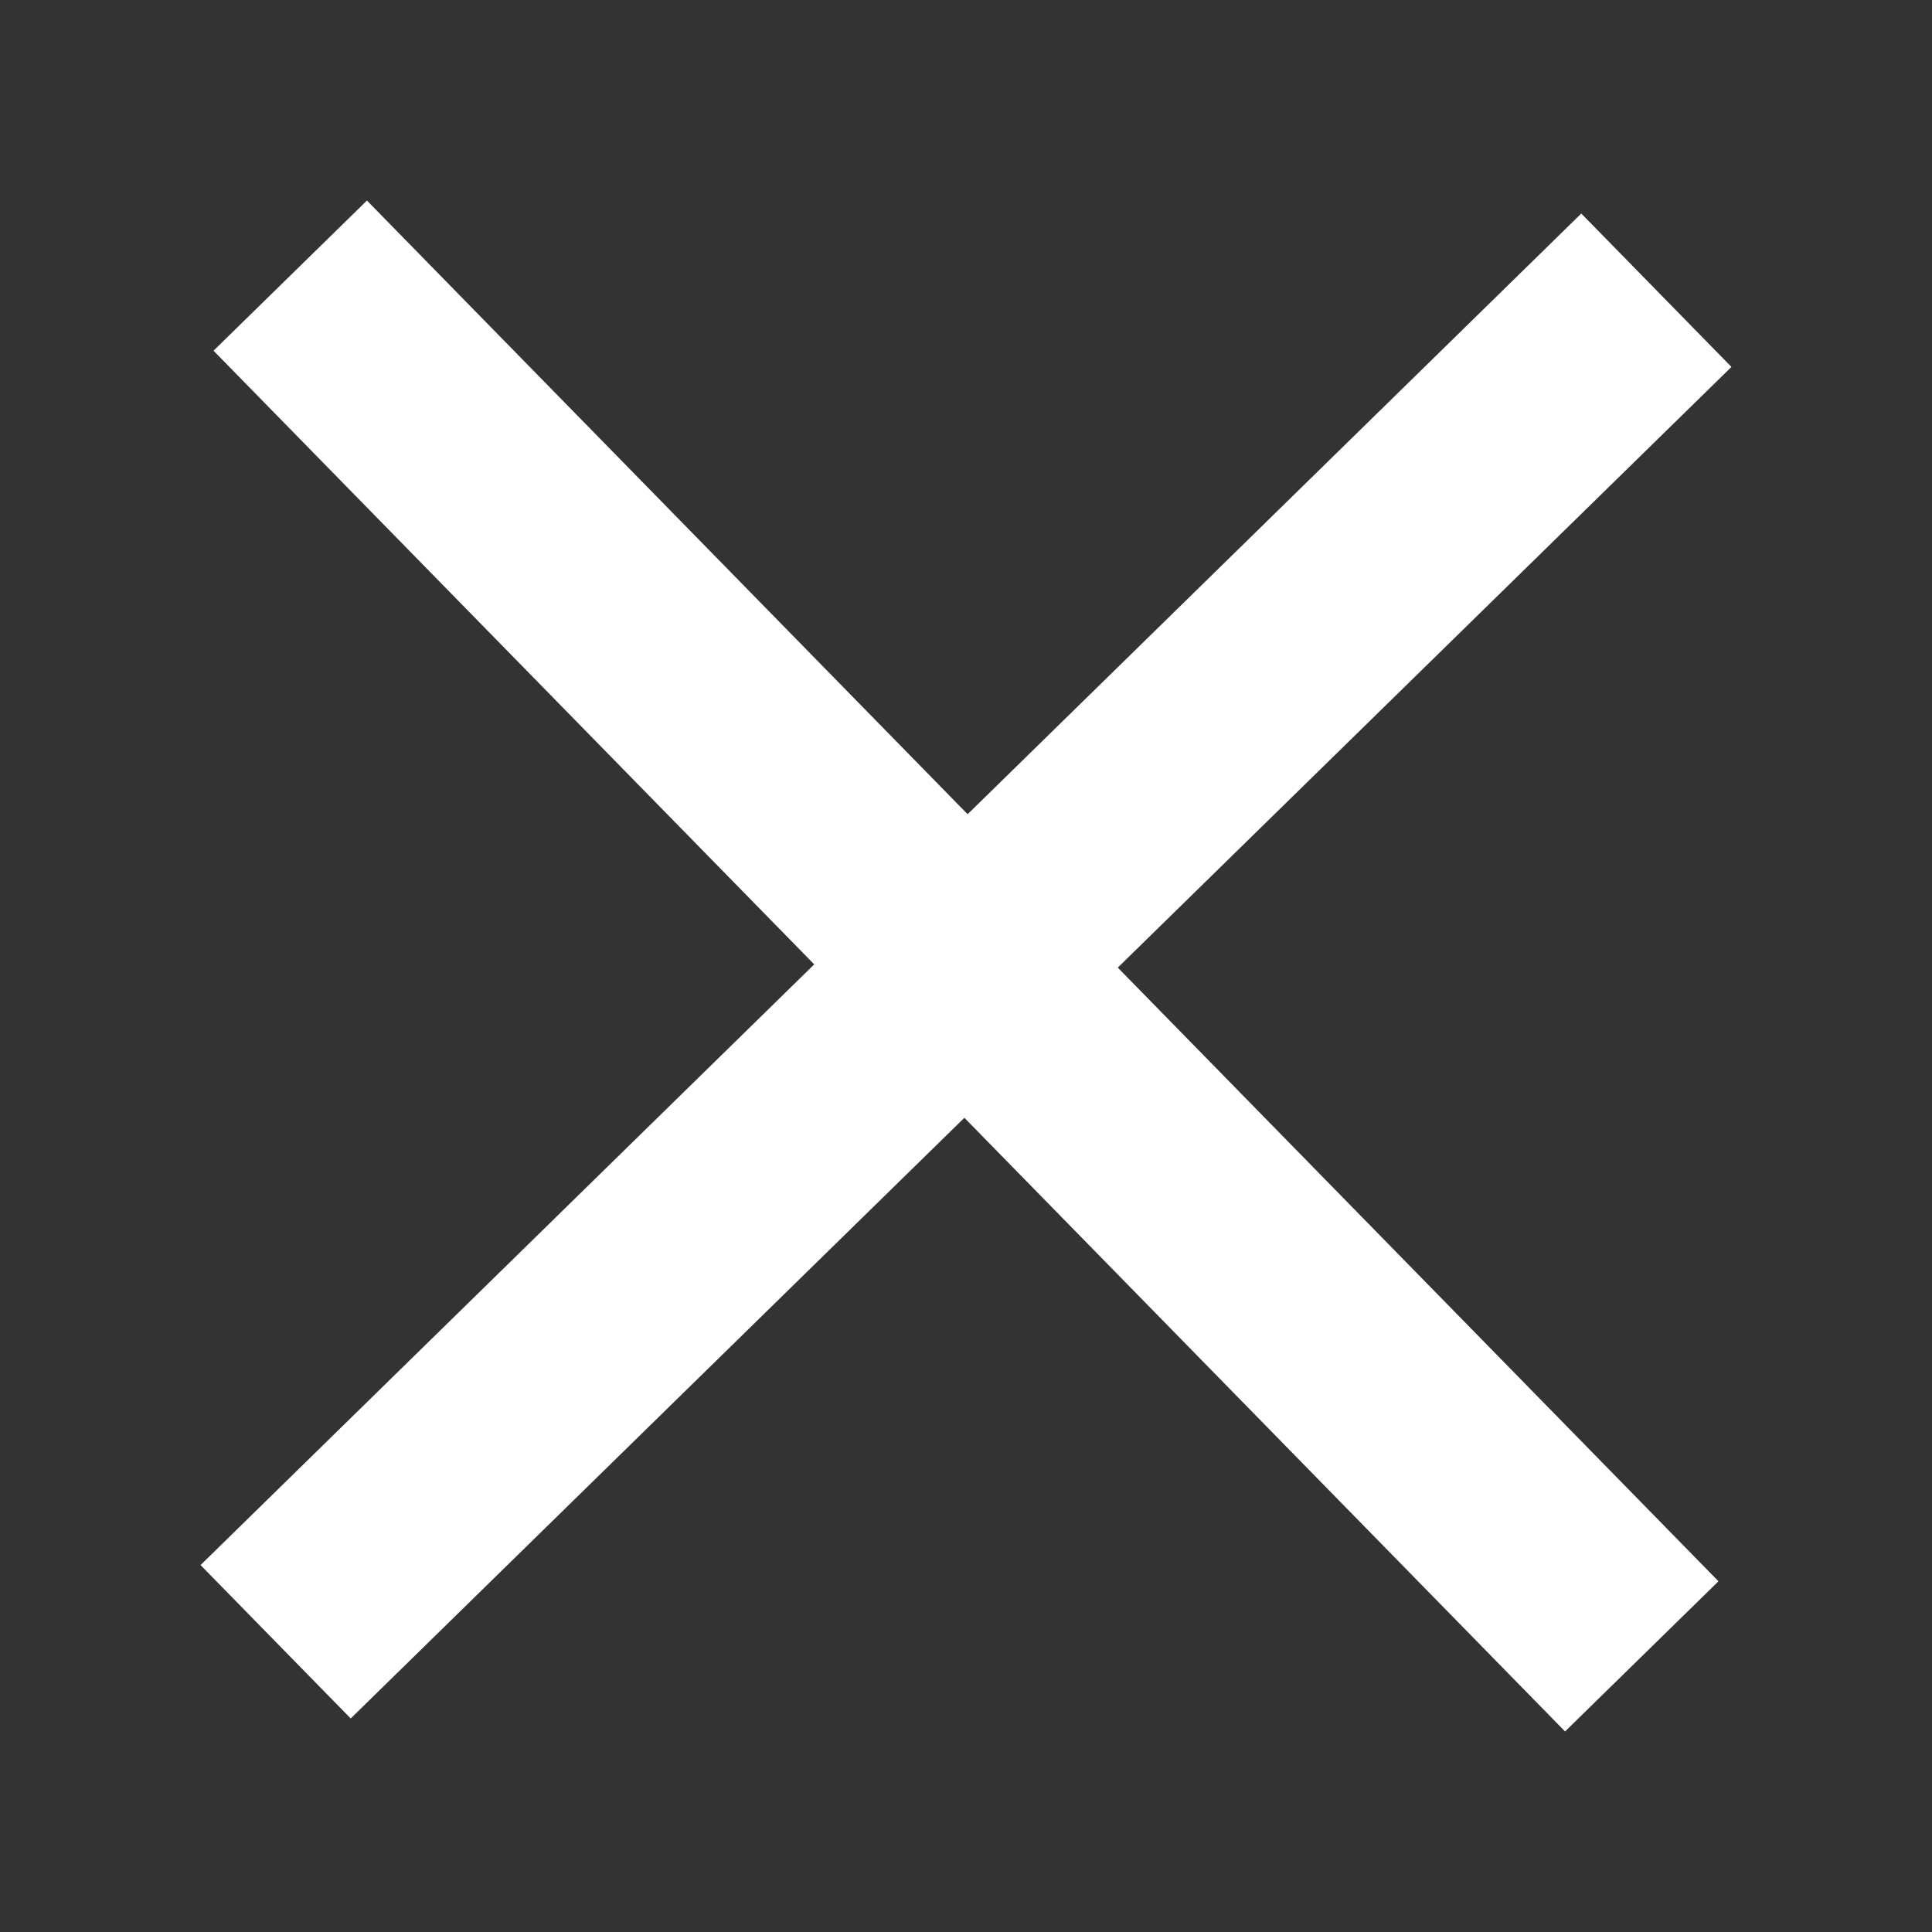
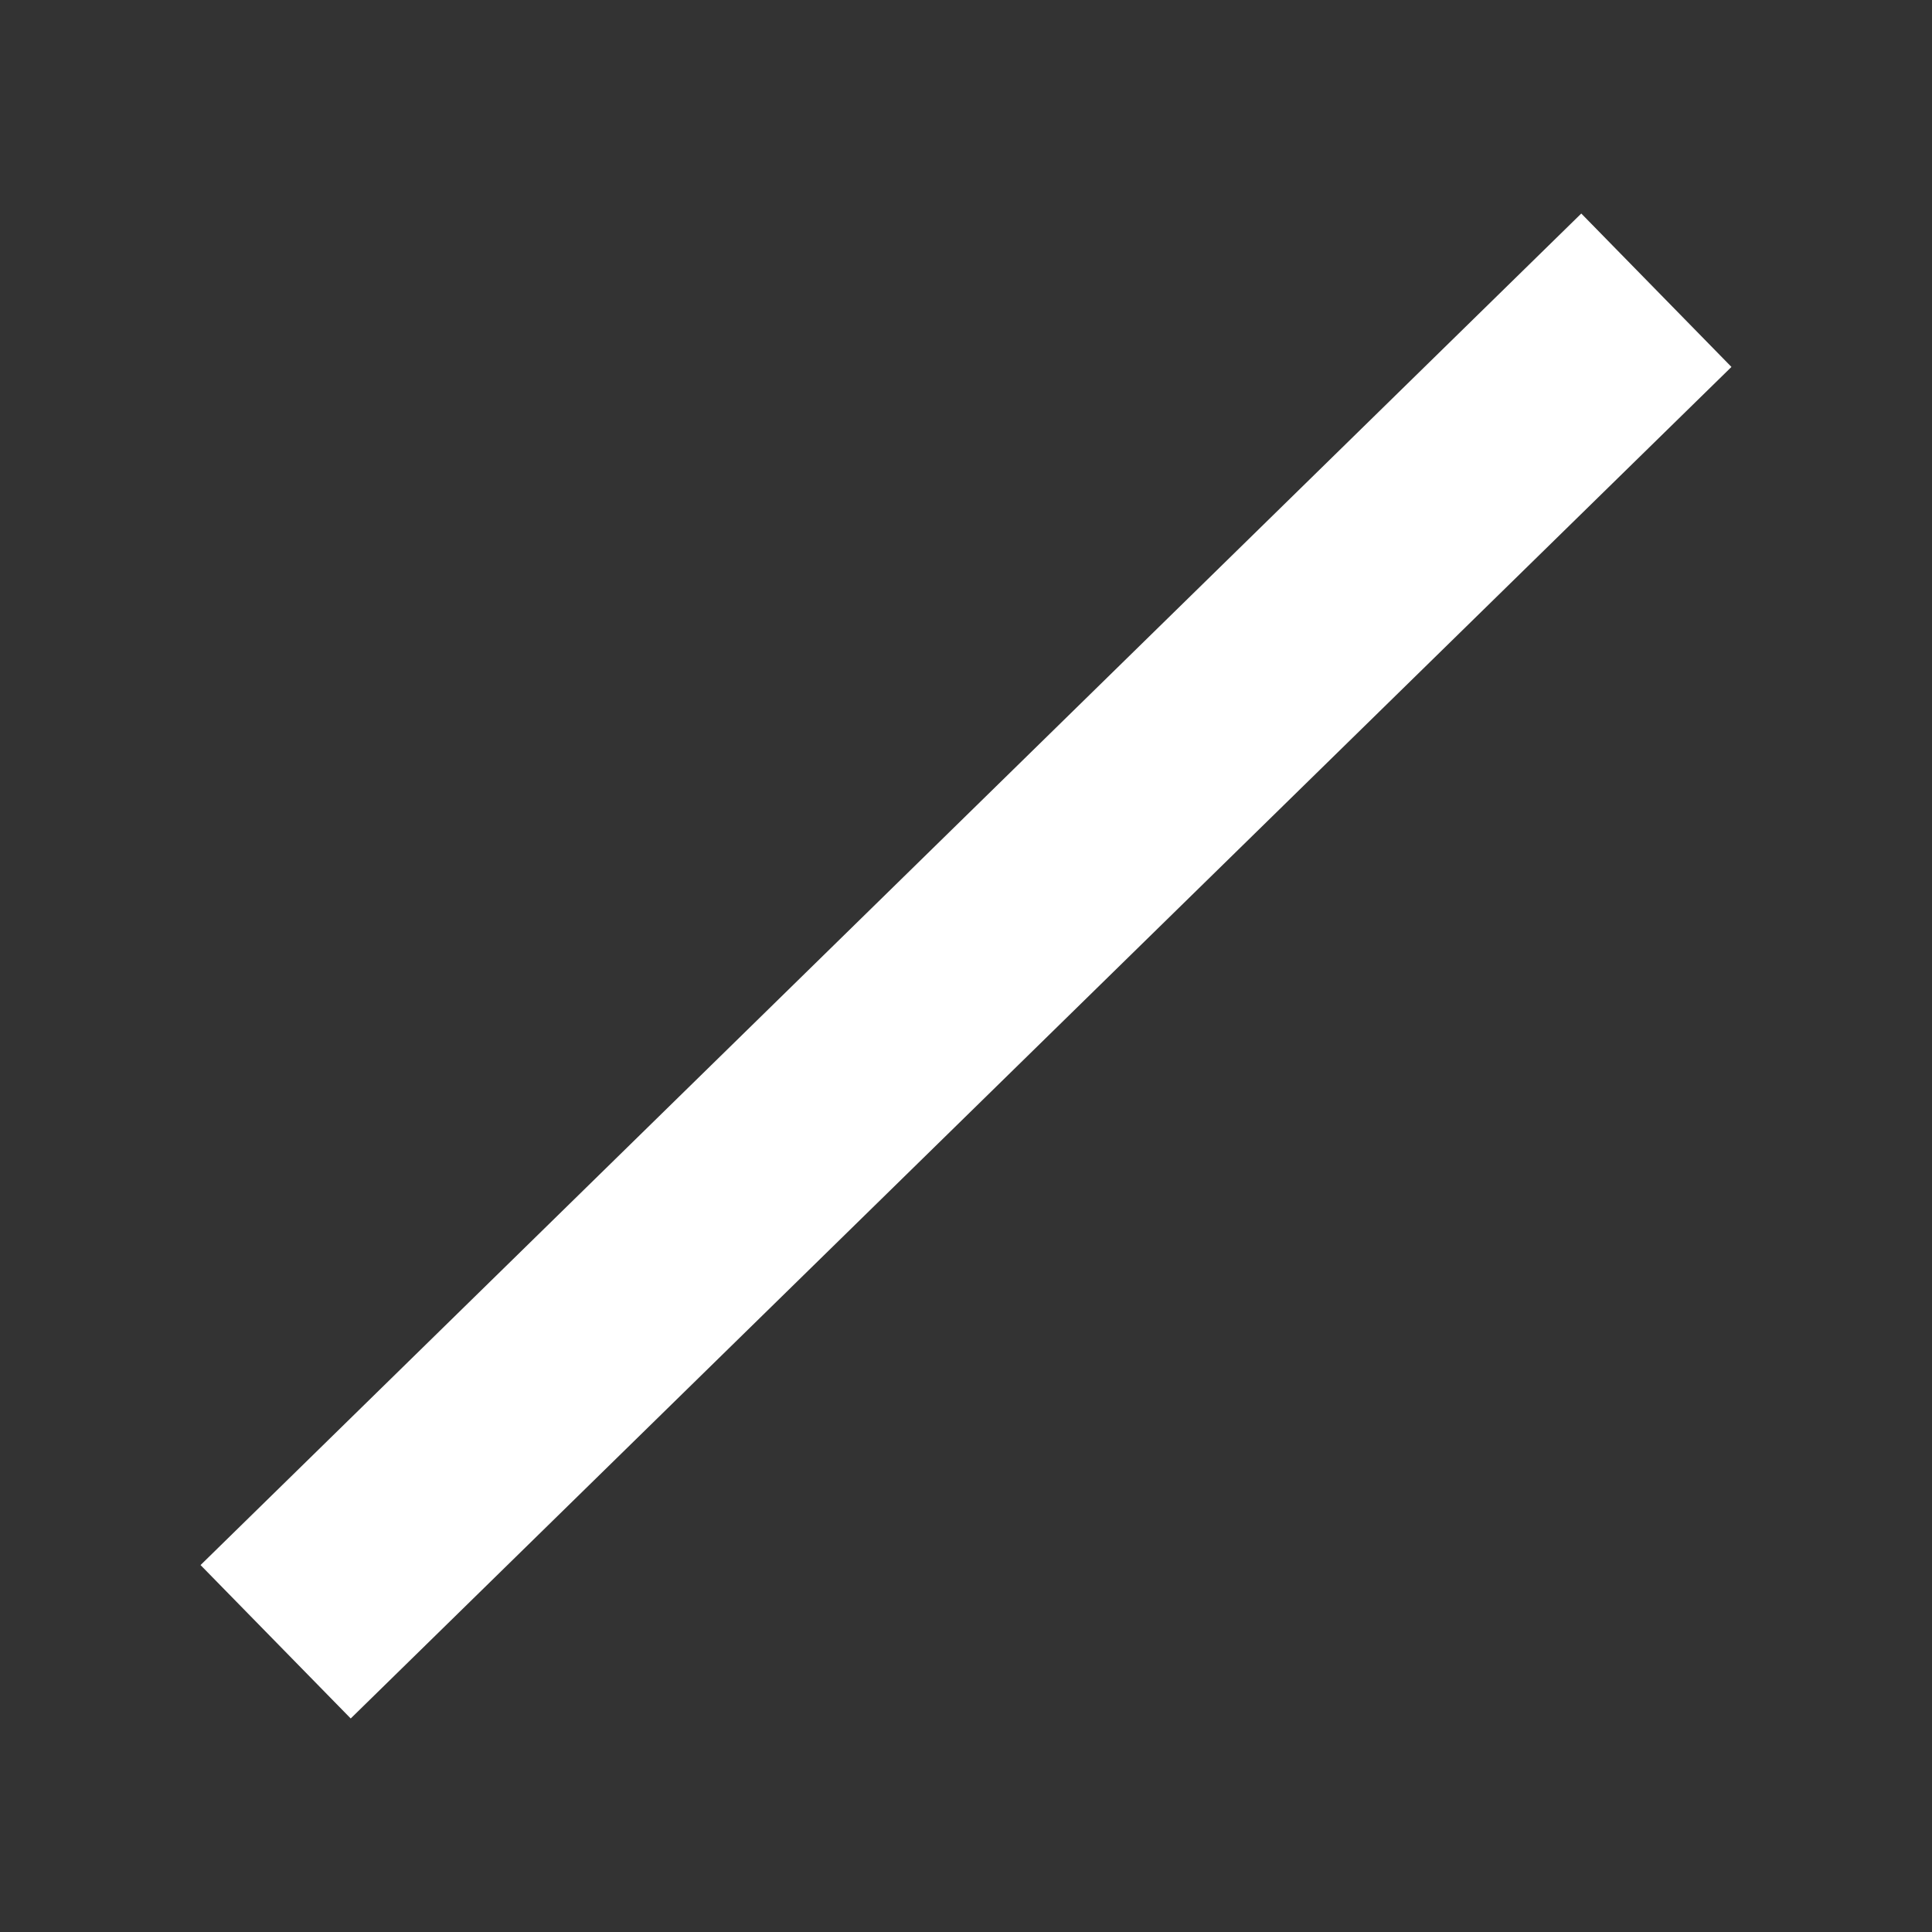
<svg xmlns="http://www.w3.org/2000/svg" width="9" height="9" viewBox="0 0 9 9" fill="none">
  <rect x="0" y="0" width="9" height="9" fill="#333333" stroke="none" />
-   <line x1="1.352" y1="1.284" x2="7.648" y2="7.716" stroke="white" />
  <line x1="1.284" y1="7.648" x2="7.716" y2="1.352" stroke="white" />
</svg>